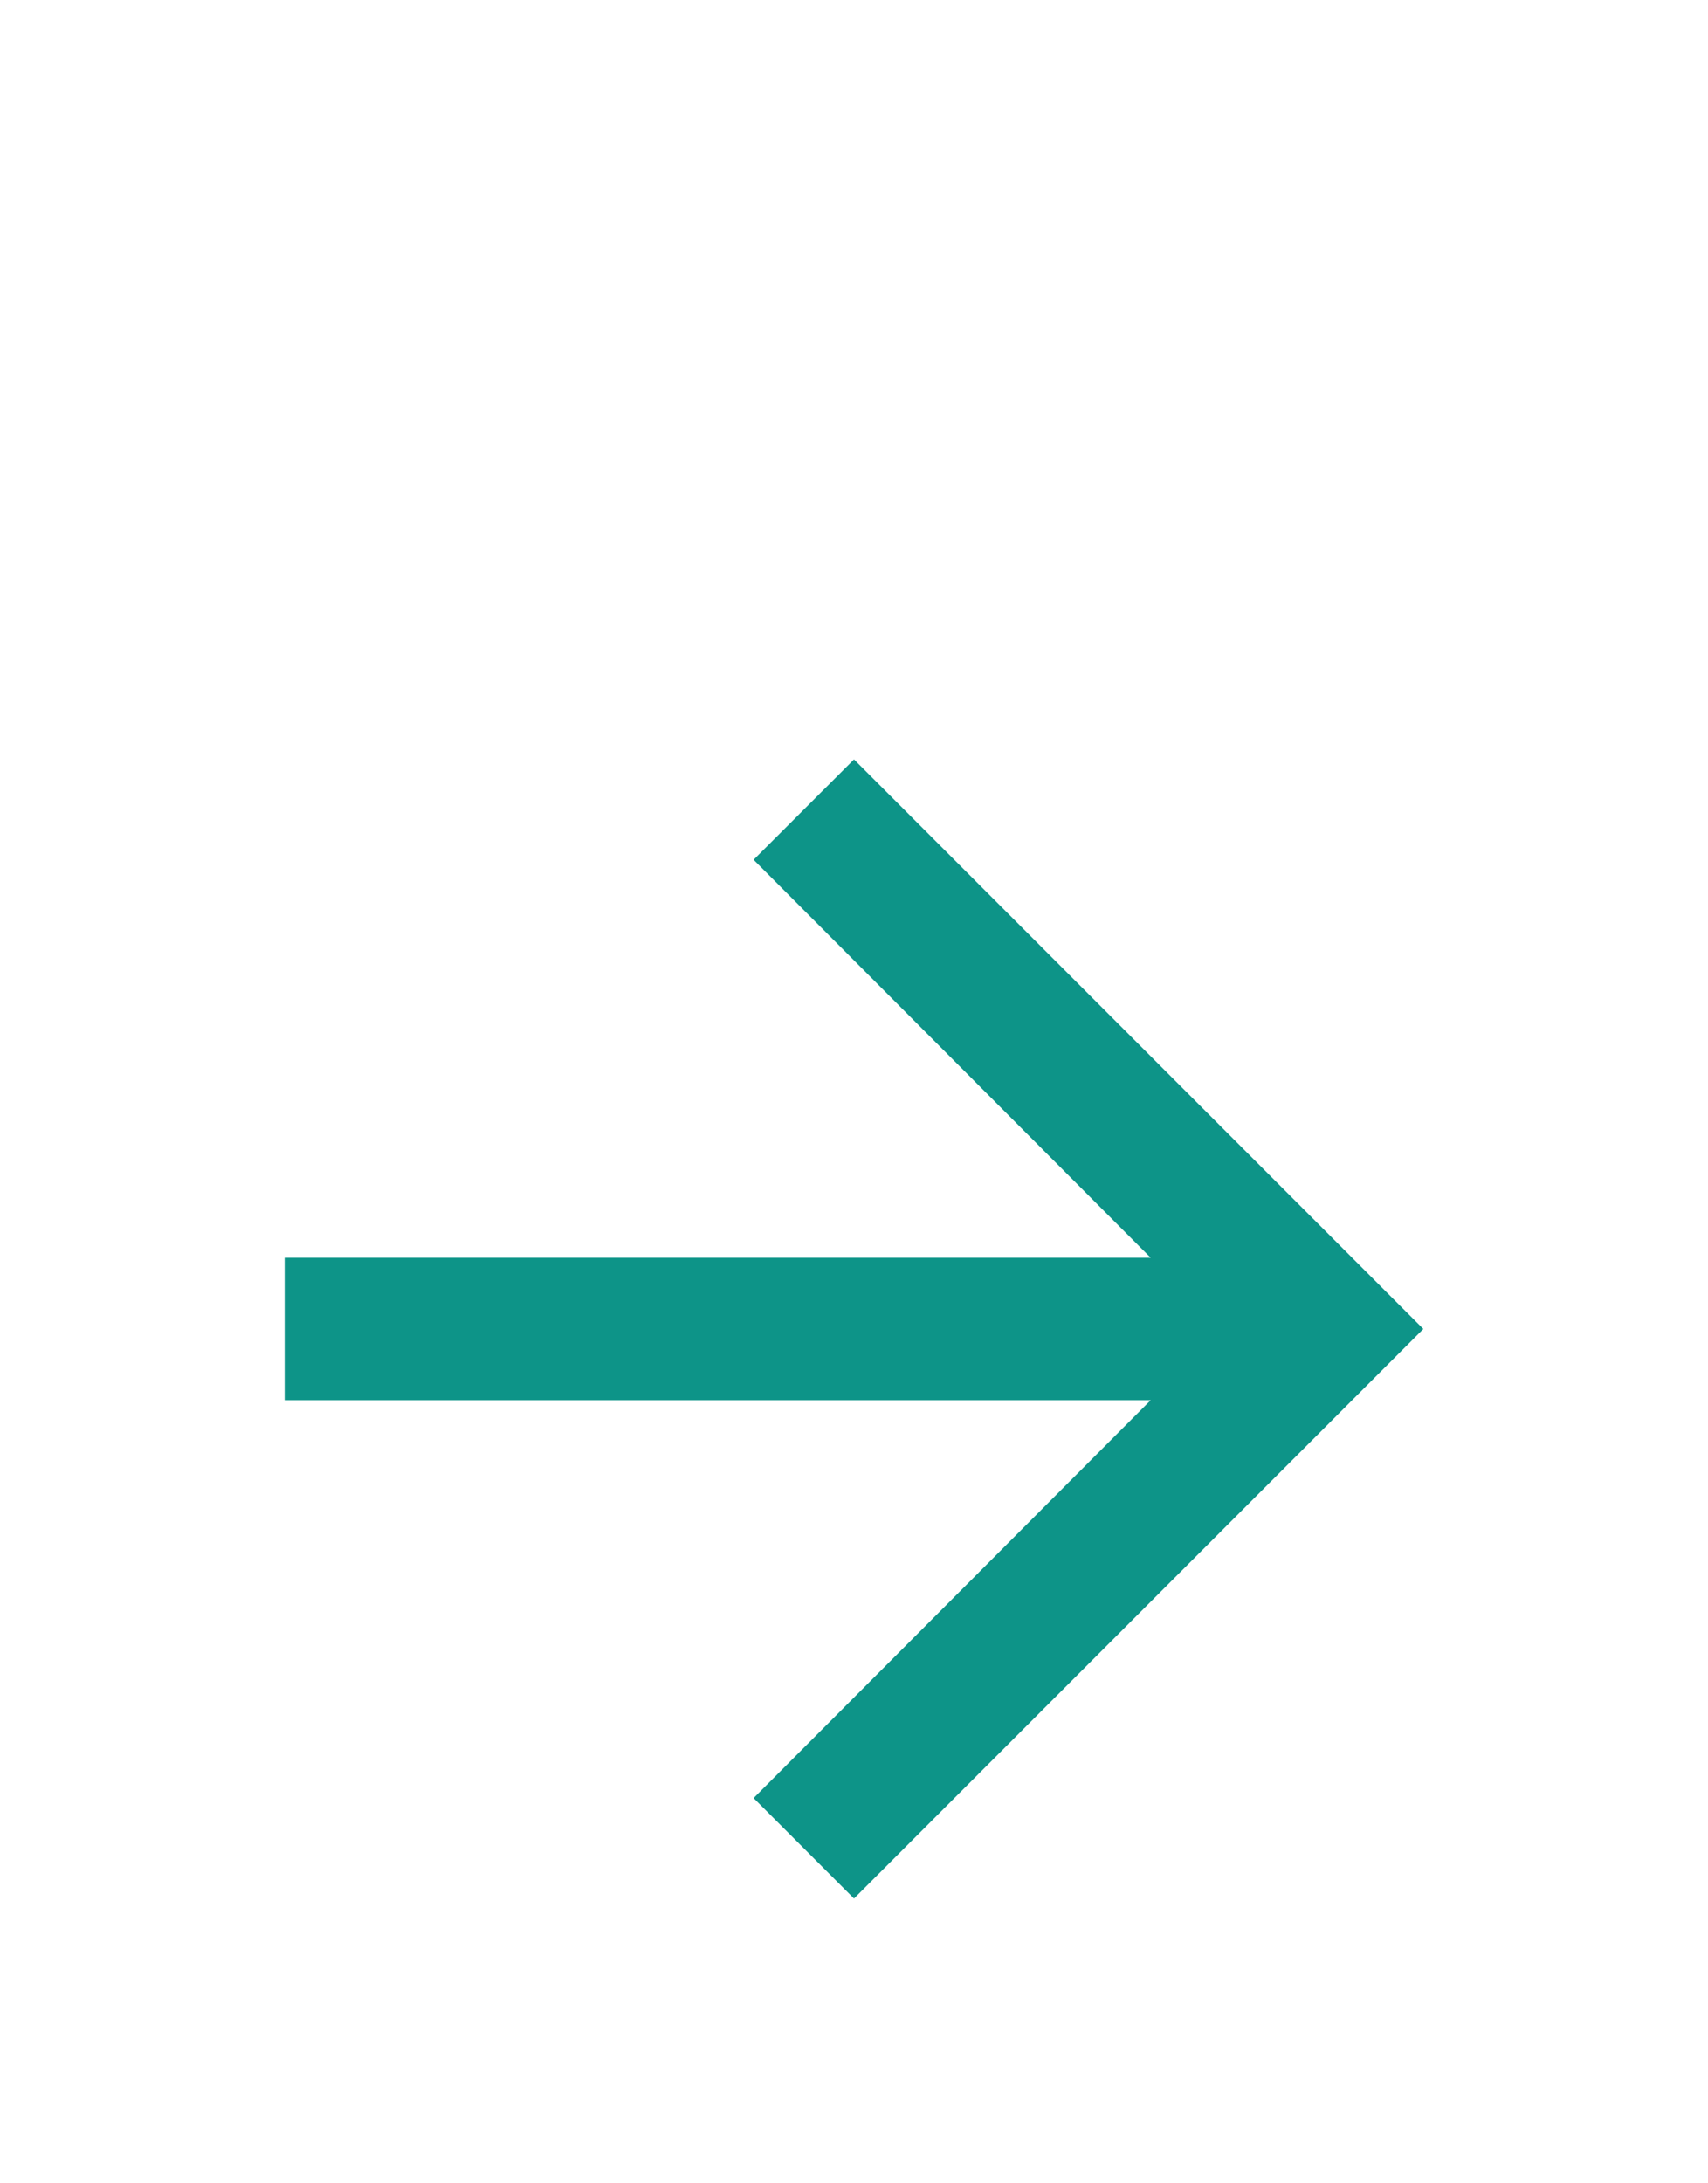
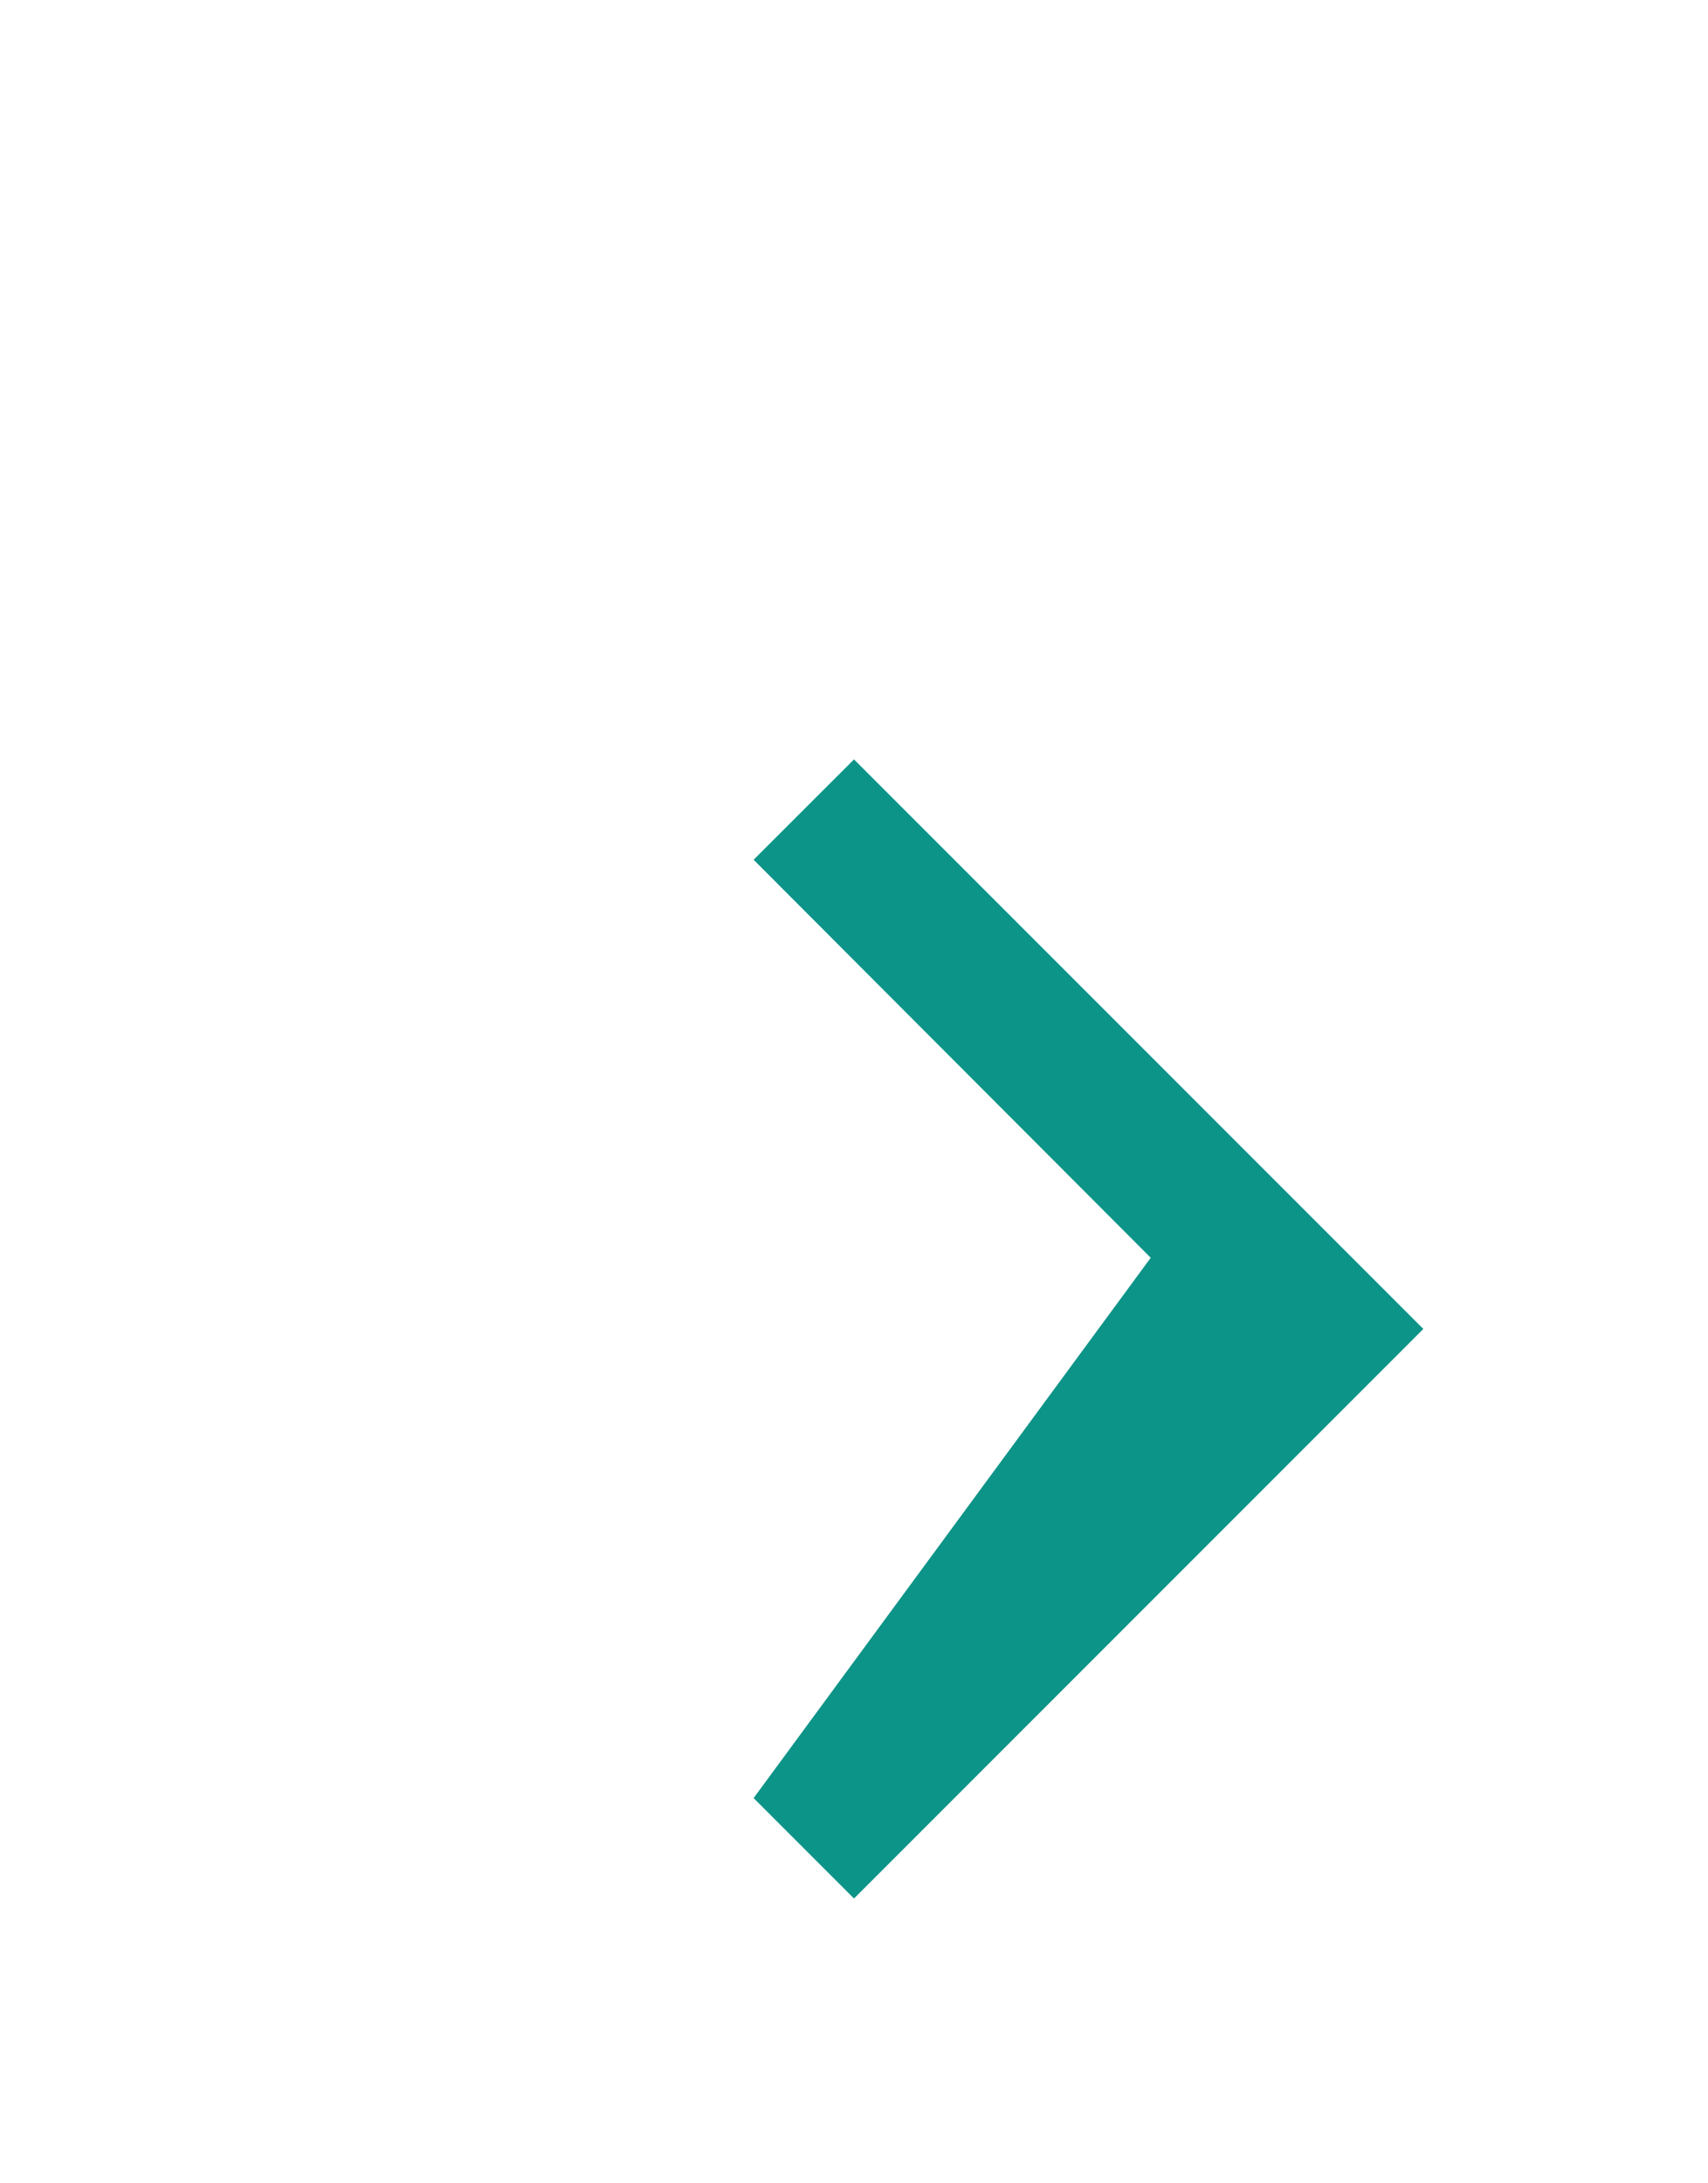
<svg xmlns="http://www.w3.org/2000/svg" width="18" height="23" viewBox="0 0 18 23" fill="none">
-   <path d="M9 8L7.942 9.057L12.127 13.25H3V14.75H12.127L7.942 18.942L9 20L15 14L9 8Z" fill="#0D9488" />
+   <path d="M9 8L7.942 9.057L12.127 13.25H3H12.127L7.942 18.942L9 20L15 14L9 8Z" fill="#0D9488" />
</svg>